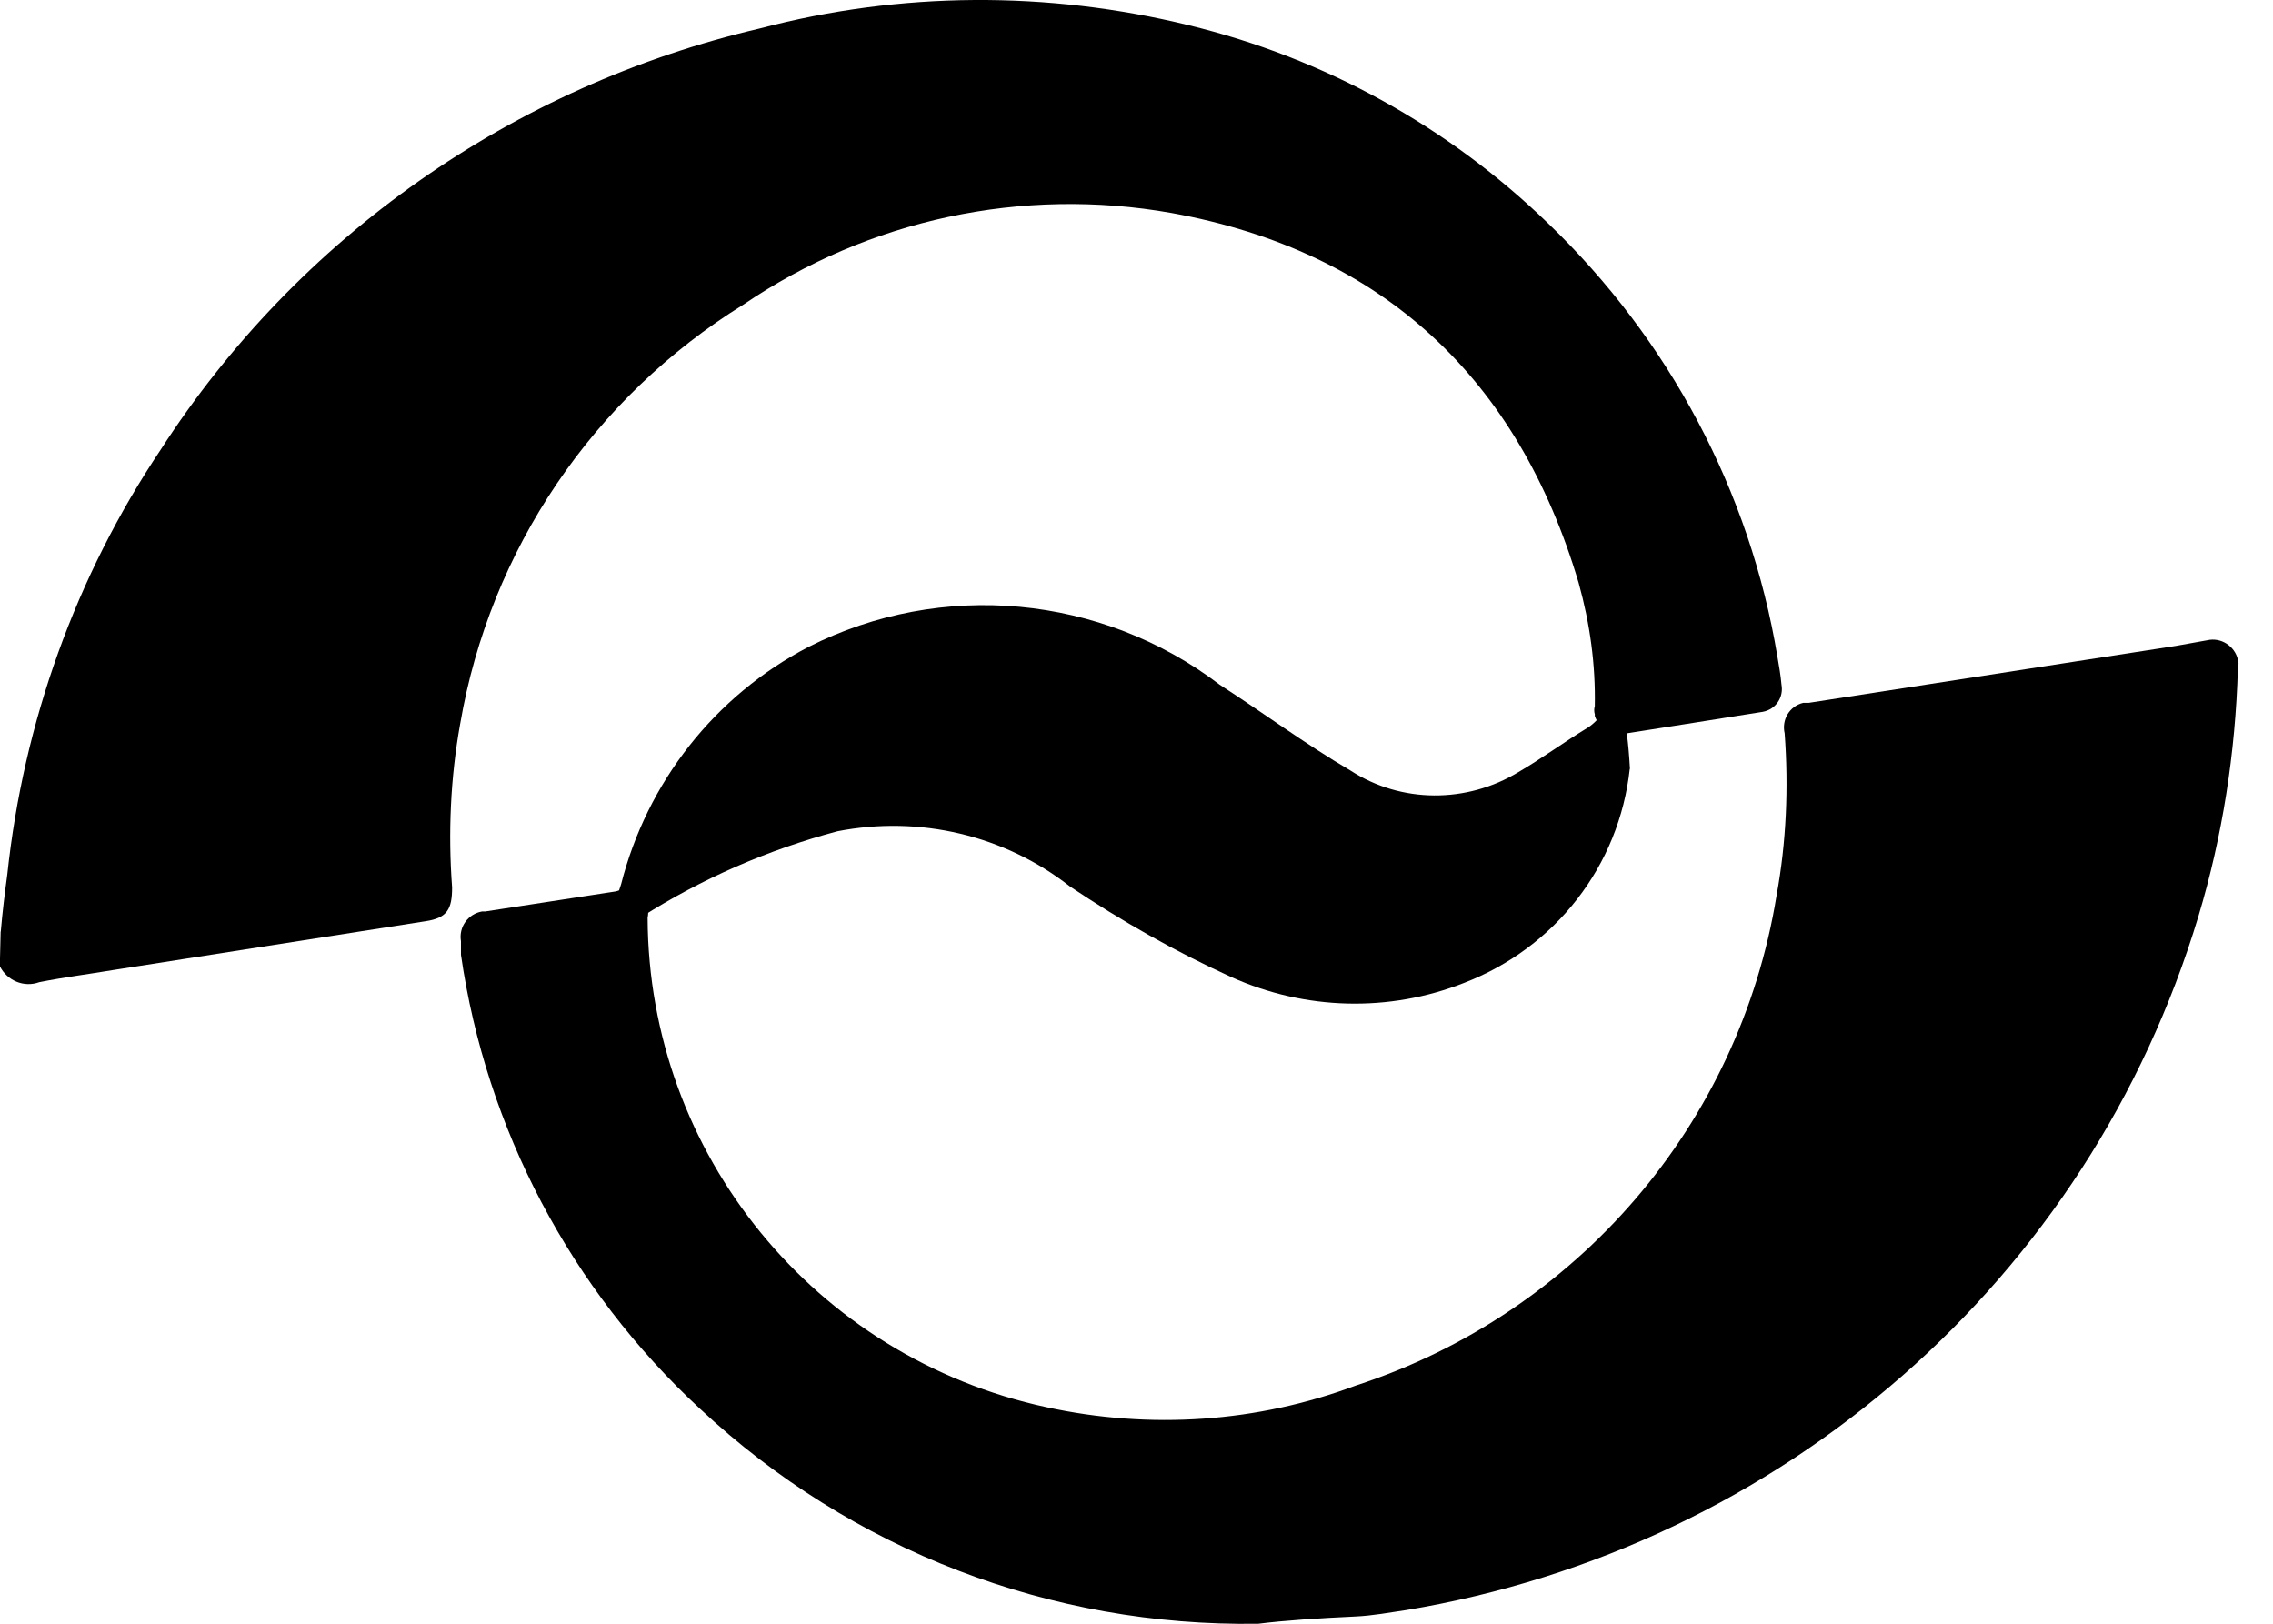
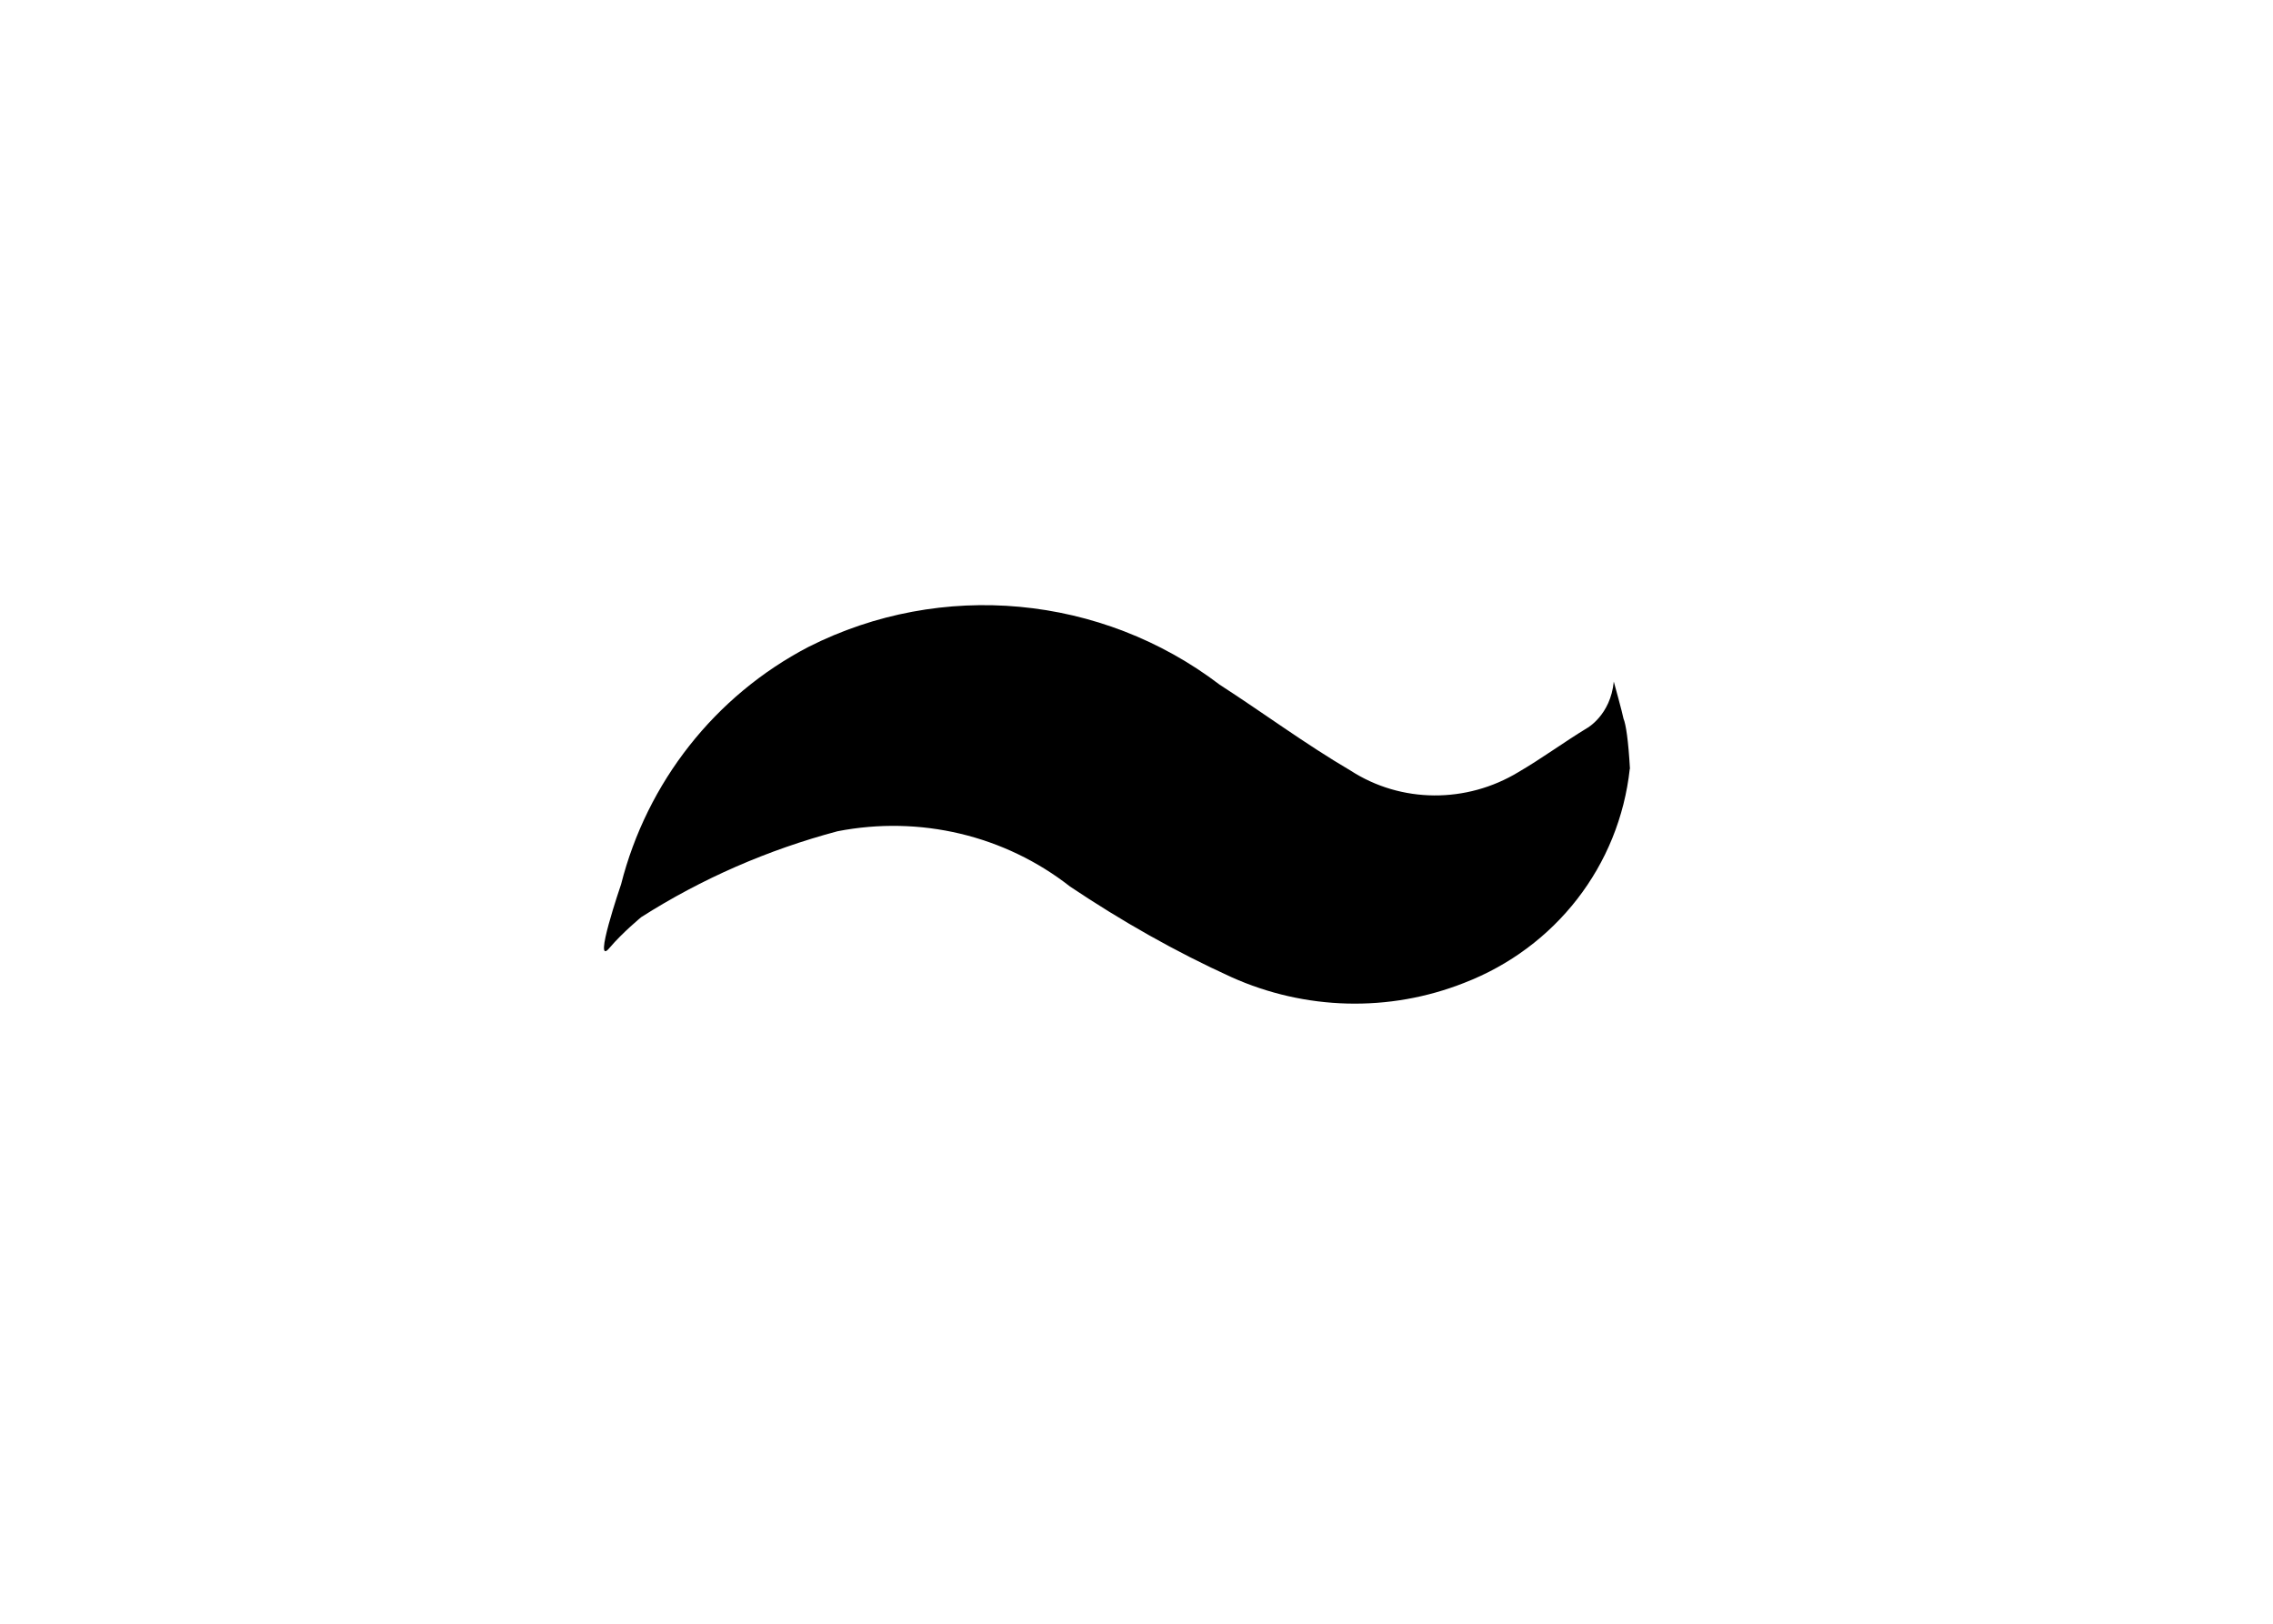
<svg xmlns="http://www.w3.org/2000/svg" width="49" height="35" viewBox="0 0 49 35" fill="none">
-   <path d="M0.017 20.08C0.052 19.664 0.105 19.234 0.157 18.853C0.506 15.568 1.636 12.422 3.465 9.692C6.424 5.107 11.054 1.857 16.382 0.613C19.411 -0.184 22.579 -0.201 25.626 0.544C28.55 1.254 31.215 2.724 33.372 4.813C35.982 7.318 37.723 10.586 38.316 14.148C38.351 14.355 38.386 14.546 38.404 14.754C38.456 15.031 38.281 15.291 38.002 15.343C37.029 15.499 36.034 15.655 35.043 15.811C34.747 15.88 34.468 15.707 34.38 15.43V15.395C34.363 15.343 34.363 15.274 34.38 15.222C34.398 14.324 34.276 13.441 34.031 12.561C32.726 8.171 29.82 5.419 25.256 4.591C22.035 4.019 18.727 4.73 16.03 6.563C12.792 8.569 10.562 11.854 9.92 15.603C9.711 16.76 9.658 17.956 9.746 19.13C9.746 19.598 9.641 19.789 9.17 19.858L2.432 20.911C1.909 20.998 1.371 21.067 0.848 21.171C0.516 21.293 0.15 21.137 -0.004 20.825L0.014 20.08H0.017Z" fill="black" />
-   <path d="M27.122 35C22.649 35.07 18.347 33.41 15.091 30.367C12.307 27.793 10.478 24.335 9.937 20.582V20.288C9.885 19.976 10.095 19.699 10.391 19.647H10.461L13.28 19.214C13.559 19.11 13.873 19.266 13.961 19.543C13.978 19.612 13.978 19.699 13.961 19.785C13.978 24.869 17.565 29.259 22.562 30.333C24.792 30.818 27.105 30.662 29.23 29.865C34 28.309 37.5 24.228 38.299 19.3C38.508 18.16 38.56 16.982 38.473 15.808C38.404 15.513 38.578 15.219 38.875 15.149H38.997L46.9 13.923L47.581 13.801C47.877 13.732 48.174 13.923 48.243 14.217C48.261 14.269 48.261 14.338 48.243 14.408C48.191 16.223 47.912 18.022 47.392 19.751C45.04 27.564 38.425 33.358 30.312 34.706C29.945 34.758 29.596 34.827 29.216 34.844C28.448 34.879 27.667 34.931 27.126 35H27.122Z" fill="black" />
  <path d="M35.134 16.57C34.907 18.663 33.532 20.427 31.564 21.186C29.945 21.826 28.134 21.775 26.55 21.064C25.332 20.51 24.181 19.855 23.068 19.11C21.658 18.005 19.83 17.572 18.054 17.918C16.557 18.317 15.13 18.937 13.825 19.768C13.825 19.768 13.423 20.098 13.144 20.427C12.76 20.895 13.389 19.061 13.389 19.061C13.947 16.865 15.409 14.997 17.429 13.944C20.301 12.492 23.748 12.821 26.292 14.758C27.231 15.364 28.138 16.037 29.111 16.608C30.207 17.319 31.617 17.319 32.733 16.643C33.239 16.348 33.707 16.002 34.213 15.694C34.213 15.694 34.719 15.416 34.789 14.692C34.789 14.692 34.981 15.385 34.998 15.489C35.05 15.61 35.103 15.957 35.138 16.577L35.134 16.57Z" fill="black" />
</svg>